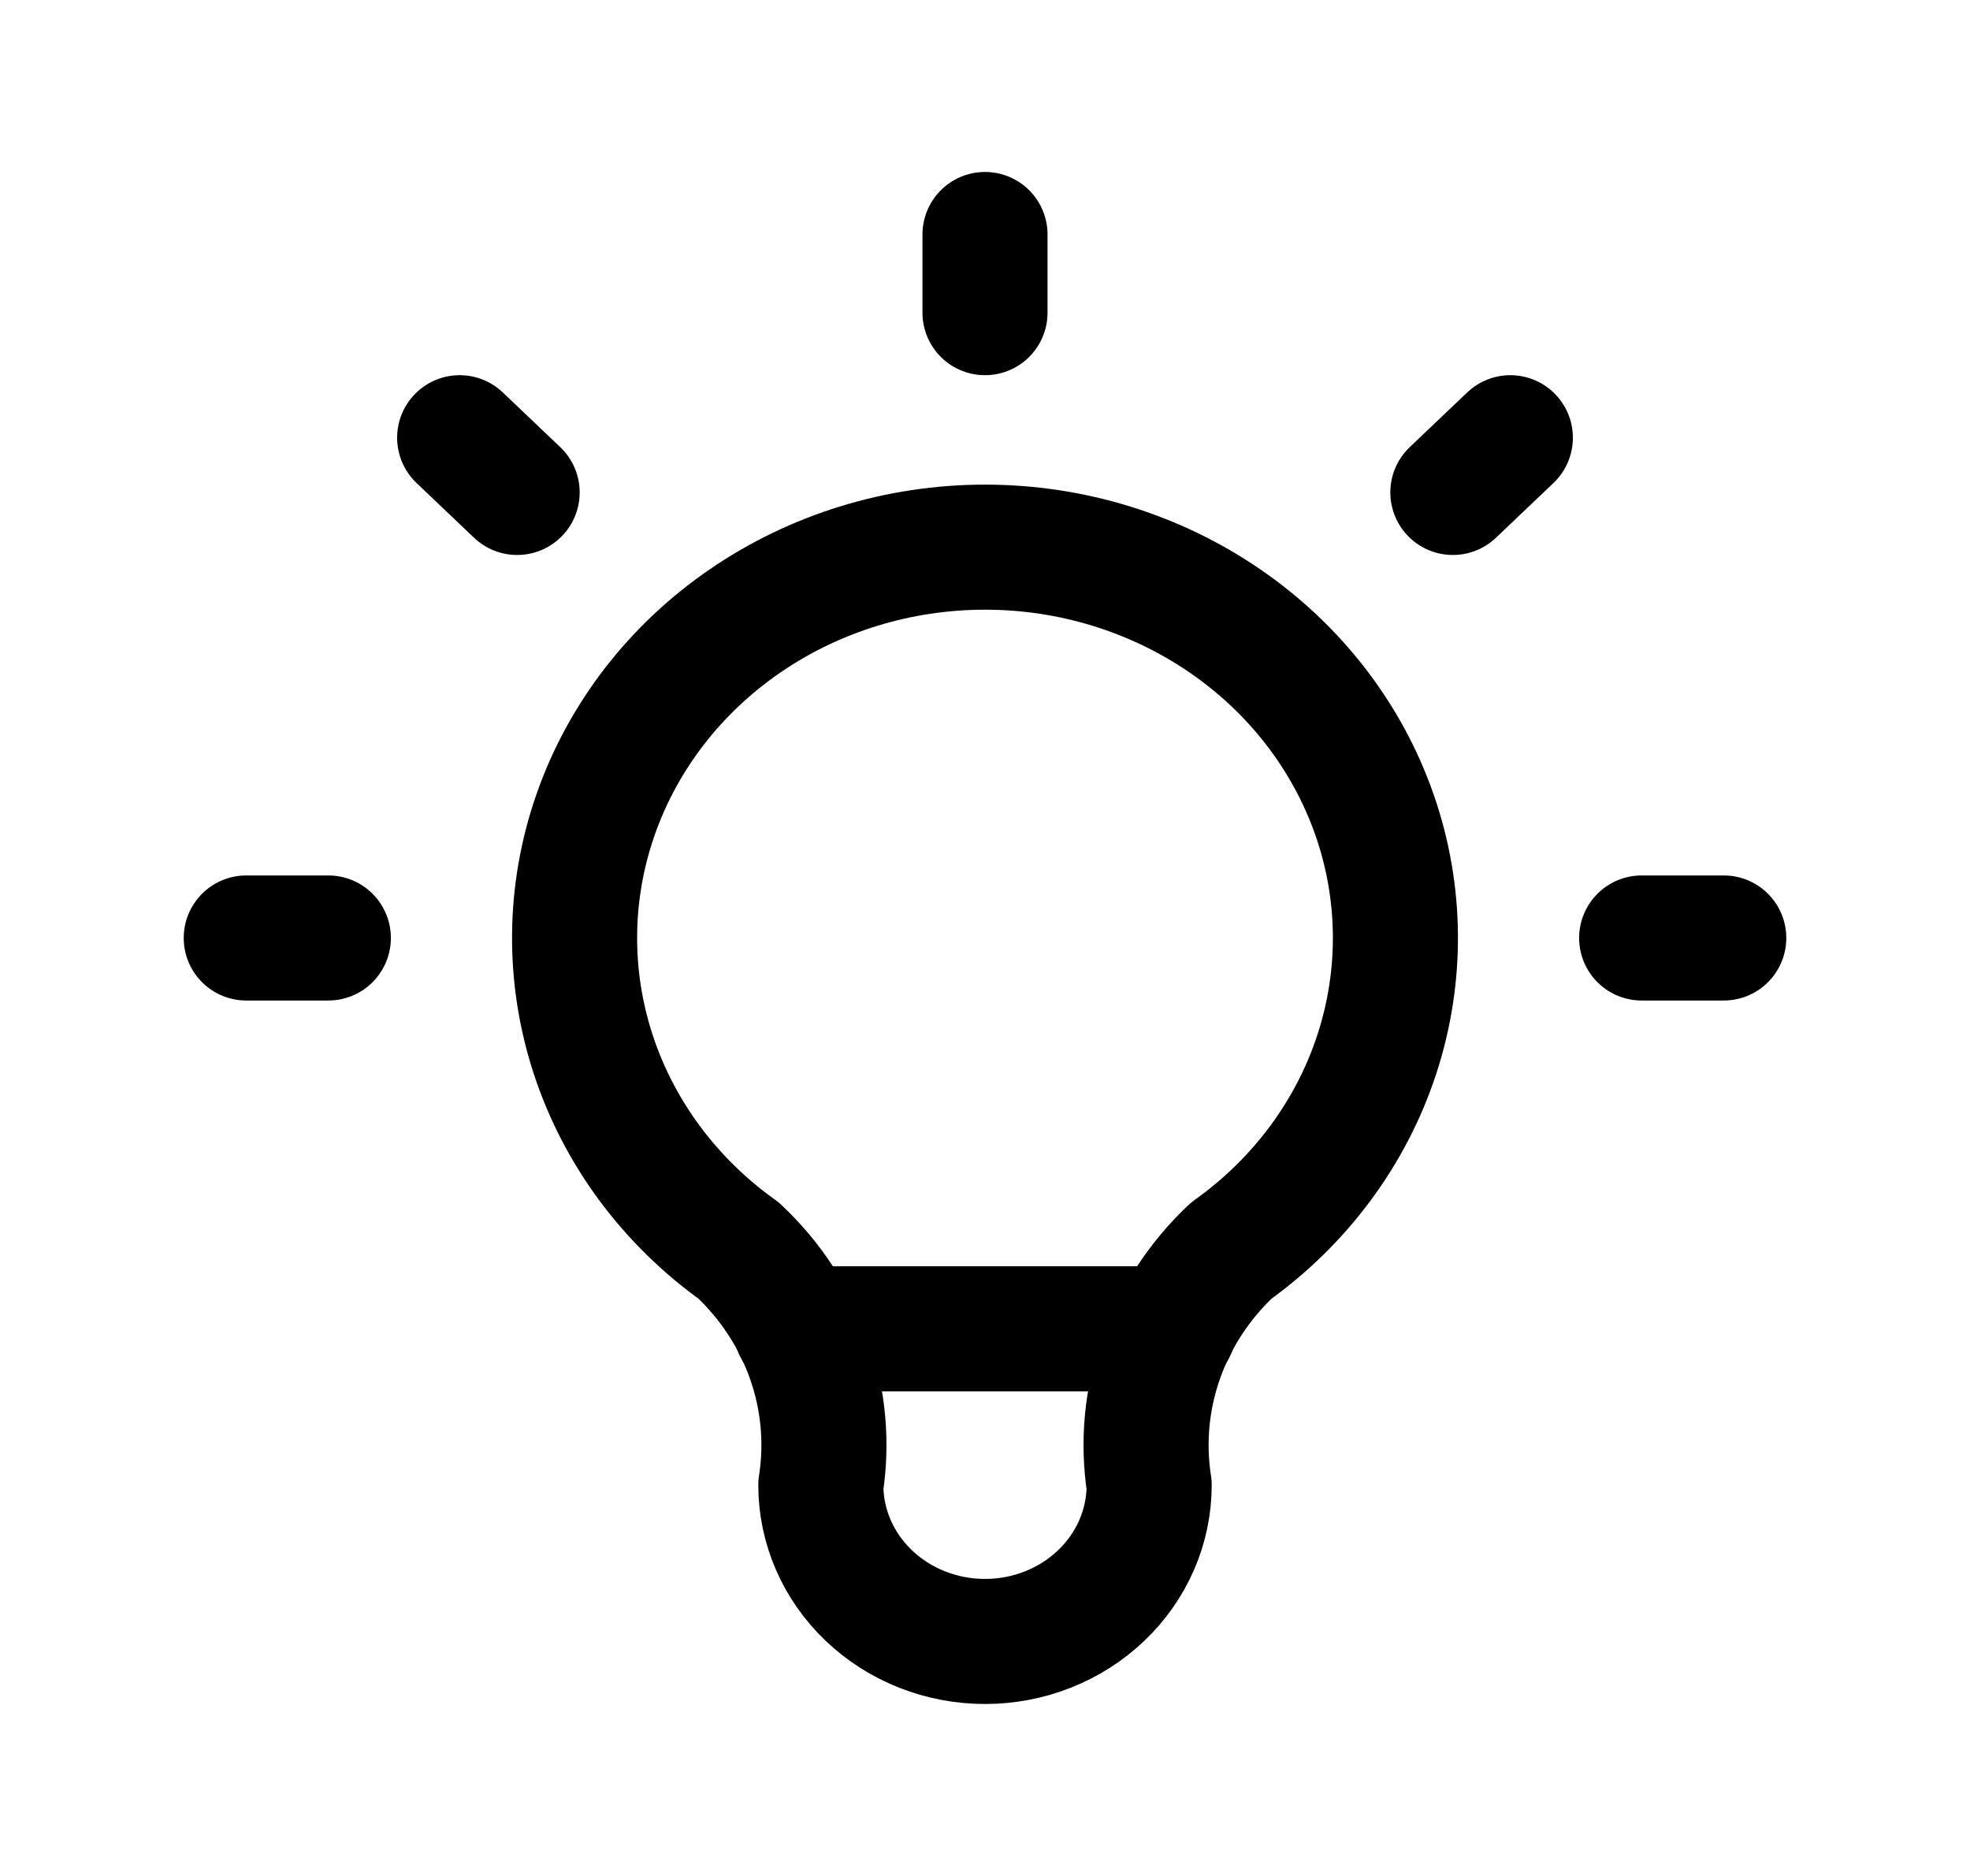
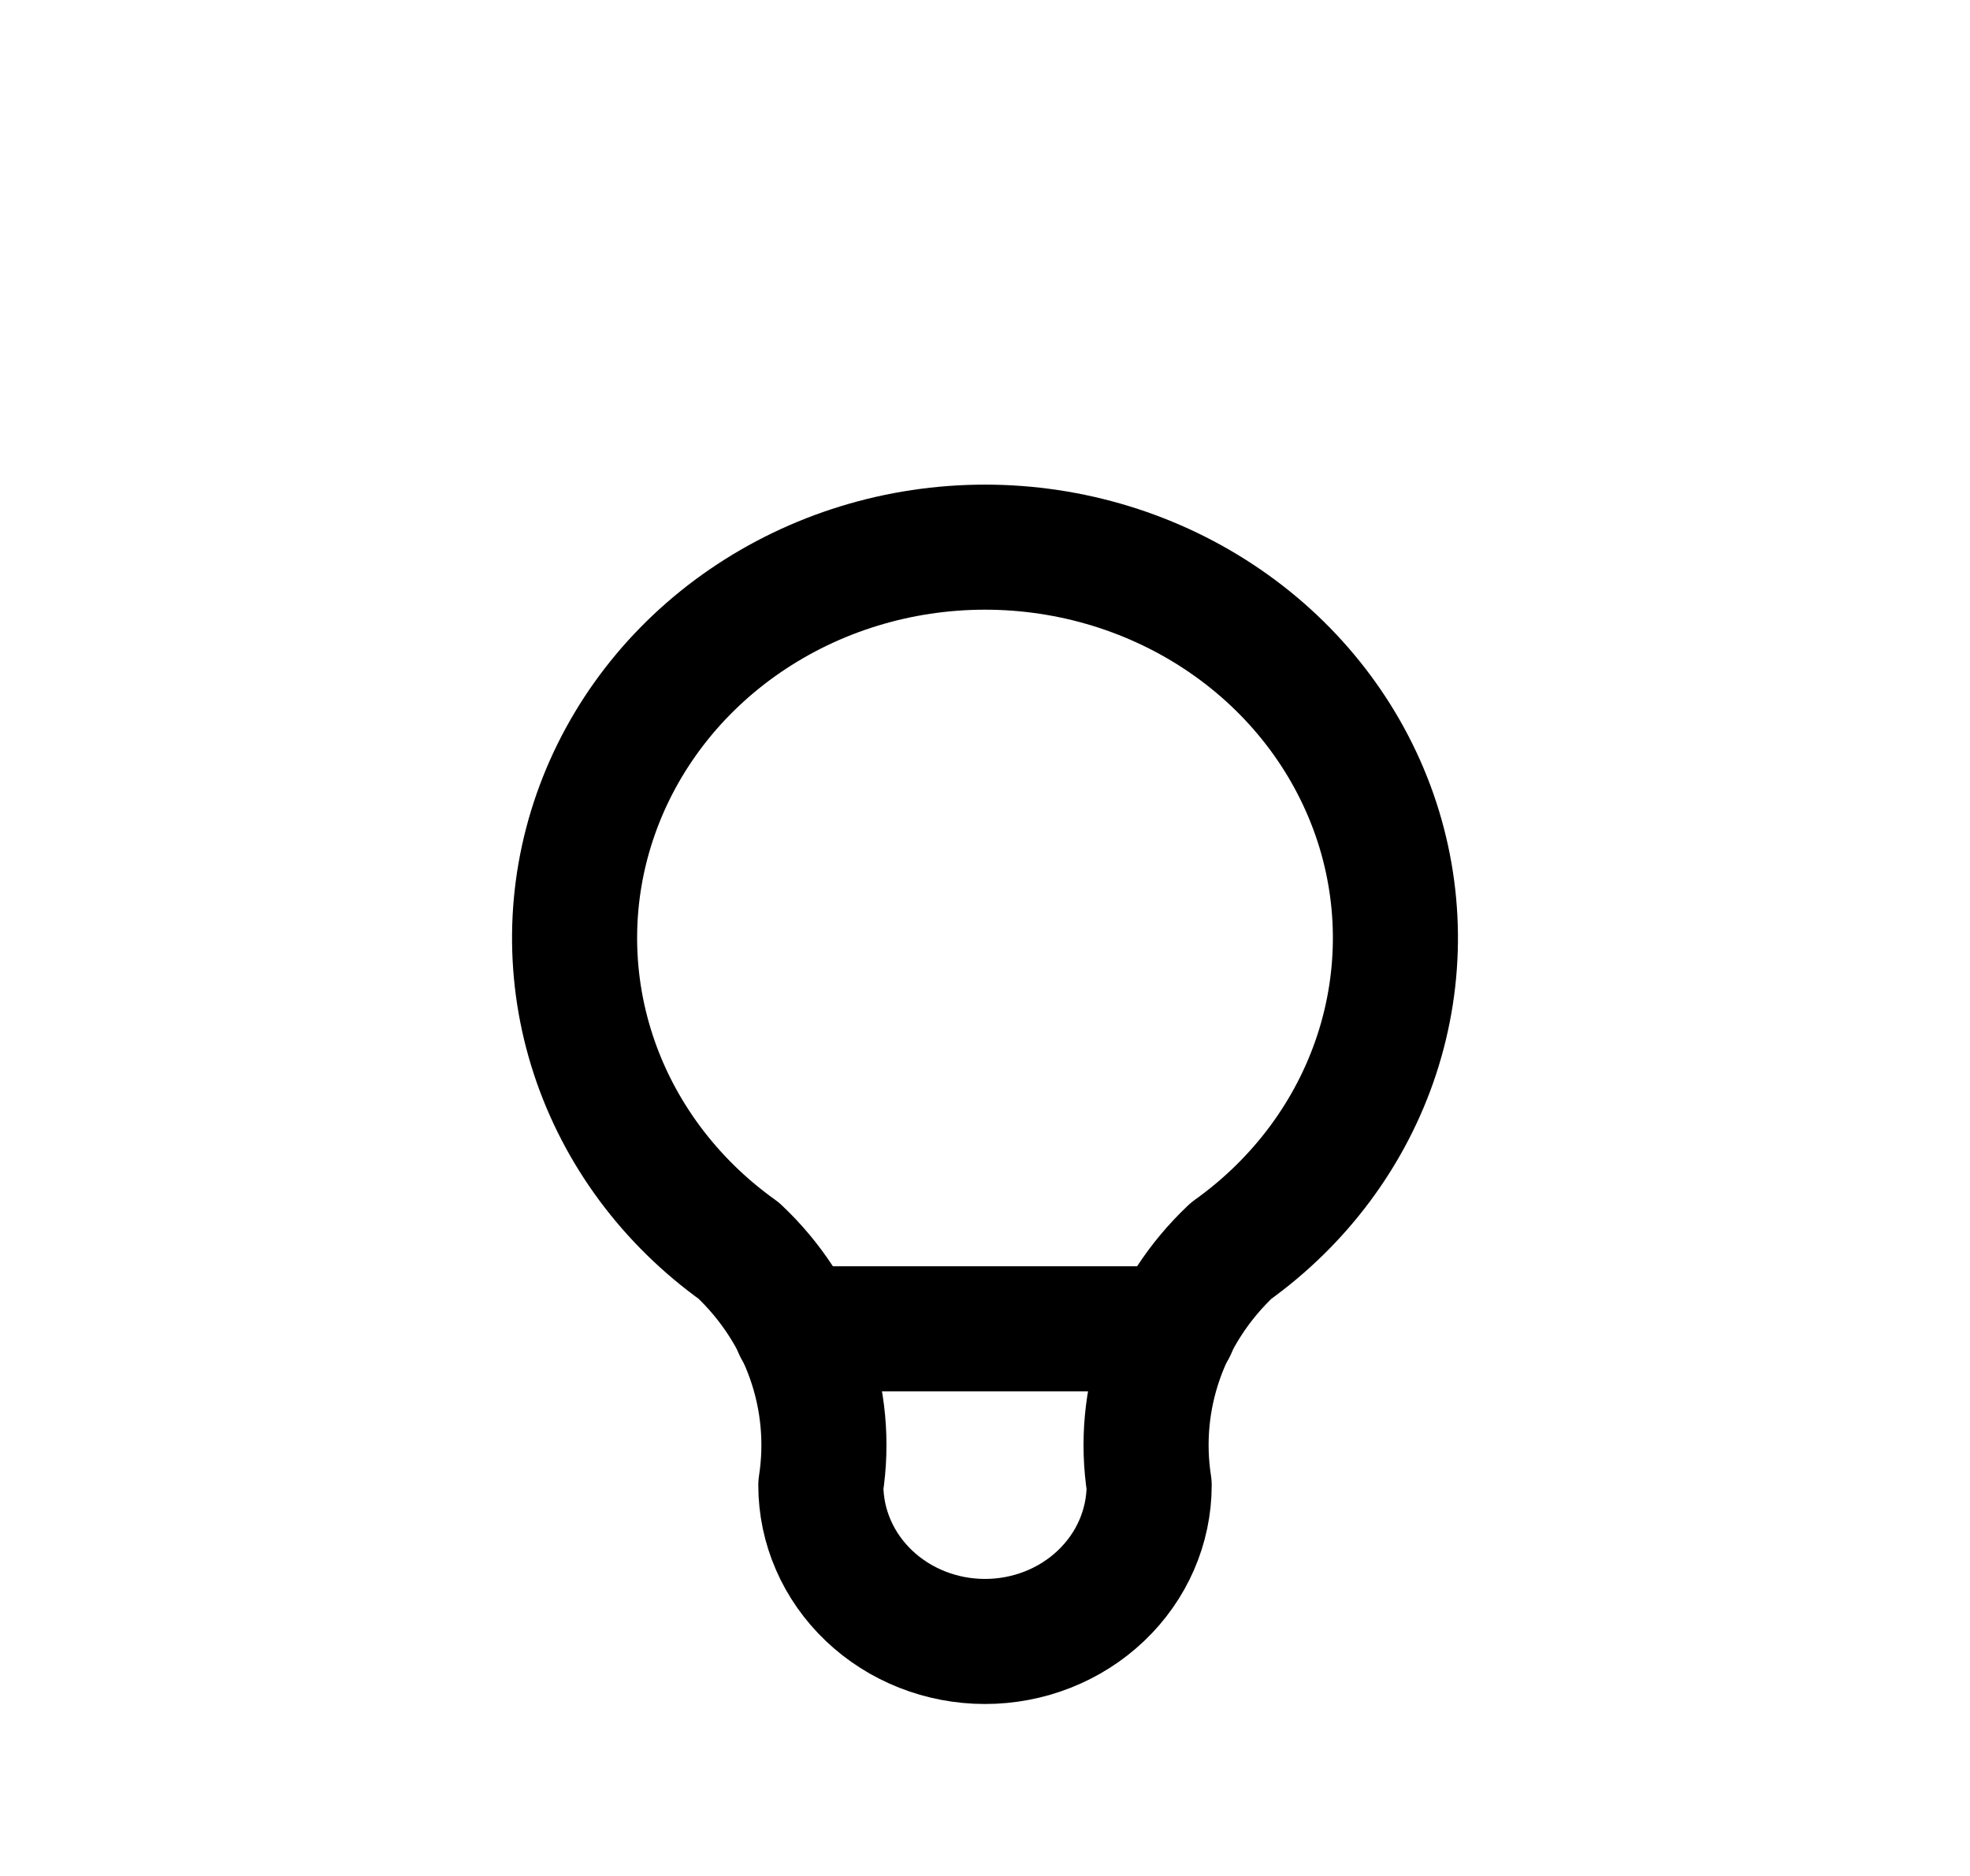
<svg xmlns="http://www.w3.org/2000/svg" width="63" height="60" viewBox="0 0 63 60" fill="none">
  <g clip-path="url(#clip0_1095_11075)">
-     <path d="M7.875 30H10.5M31.5 7.5V10M52.5 30H55.125M14.7 14L16.538 15.75M48.3 14L46.462 15.75" stroke="black" stroke-width="4" stroke-linecap="round" stroke-linejoin="round" />
    <path d="M23.625 40C21.421 38.426 19.793 36.231 18.972 33.727C18.151 31.223 18.177 28.536 19.049 26.047C19.92 23.558 21.591 21.393 23.826 19.86C26.06 18.326 28.745 17.5 31.5 17.5C34.255 17.5 36.94 18.326 39.174 19.86C41.409 21.393 43.08 23.558 43.952 26.047C44.823 28.536 44.849 31.223 44.028 33.727C43.207 36.231 41.579 38.426 39.375 40C38.35 40.966 37.578 42.149 37.122 43.452C36.666 44.755 36.539 46.141 36.75 47.5C36.75 48.826 36.197 50.098 35.212 51.035C34.228 51.973 32.892 52.5 31.5 52.5C30.108 52.5 28.772 51.973 27.788 51.035C26.803 50.098 26.25 48.826 26.25 47.5C26.461 46.141 26.334 44.755 25.878 43.452C25.422 42.149 24.65 40.966 23.625 40Z" stroke="black" stroke-width="4" stroke-linecap="round" stroke-linejoin="round" />
    <path d="M25.462 42.5H37.538" stroke="black" stroke-width="4" stroke-linecap="round" stroke-linejoin="round" />
  </g>
  <defs>
    <clipPath id="clip0_1095_11075">
      <rect width="63" height="60" fill="white" />
    </clipPath>
  </defs>
</svg>